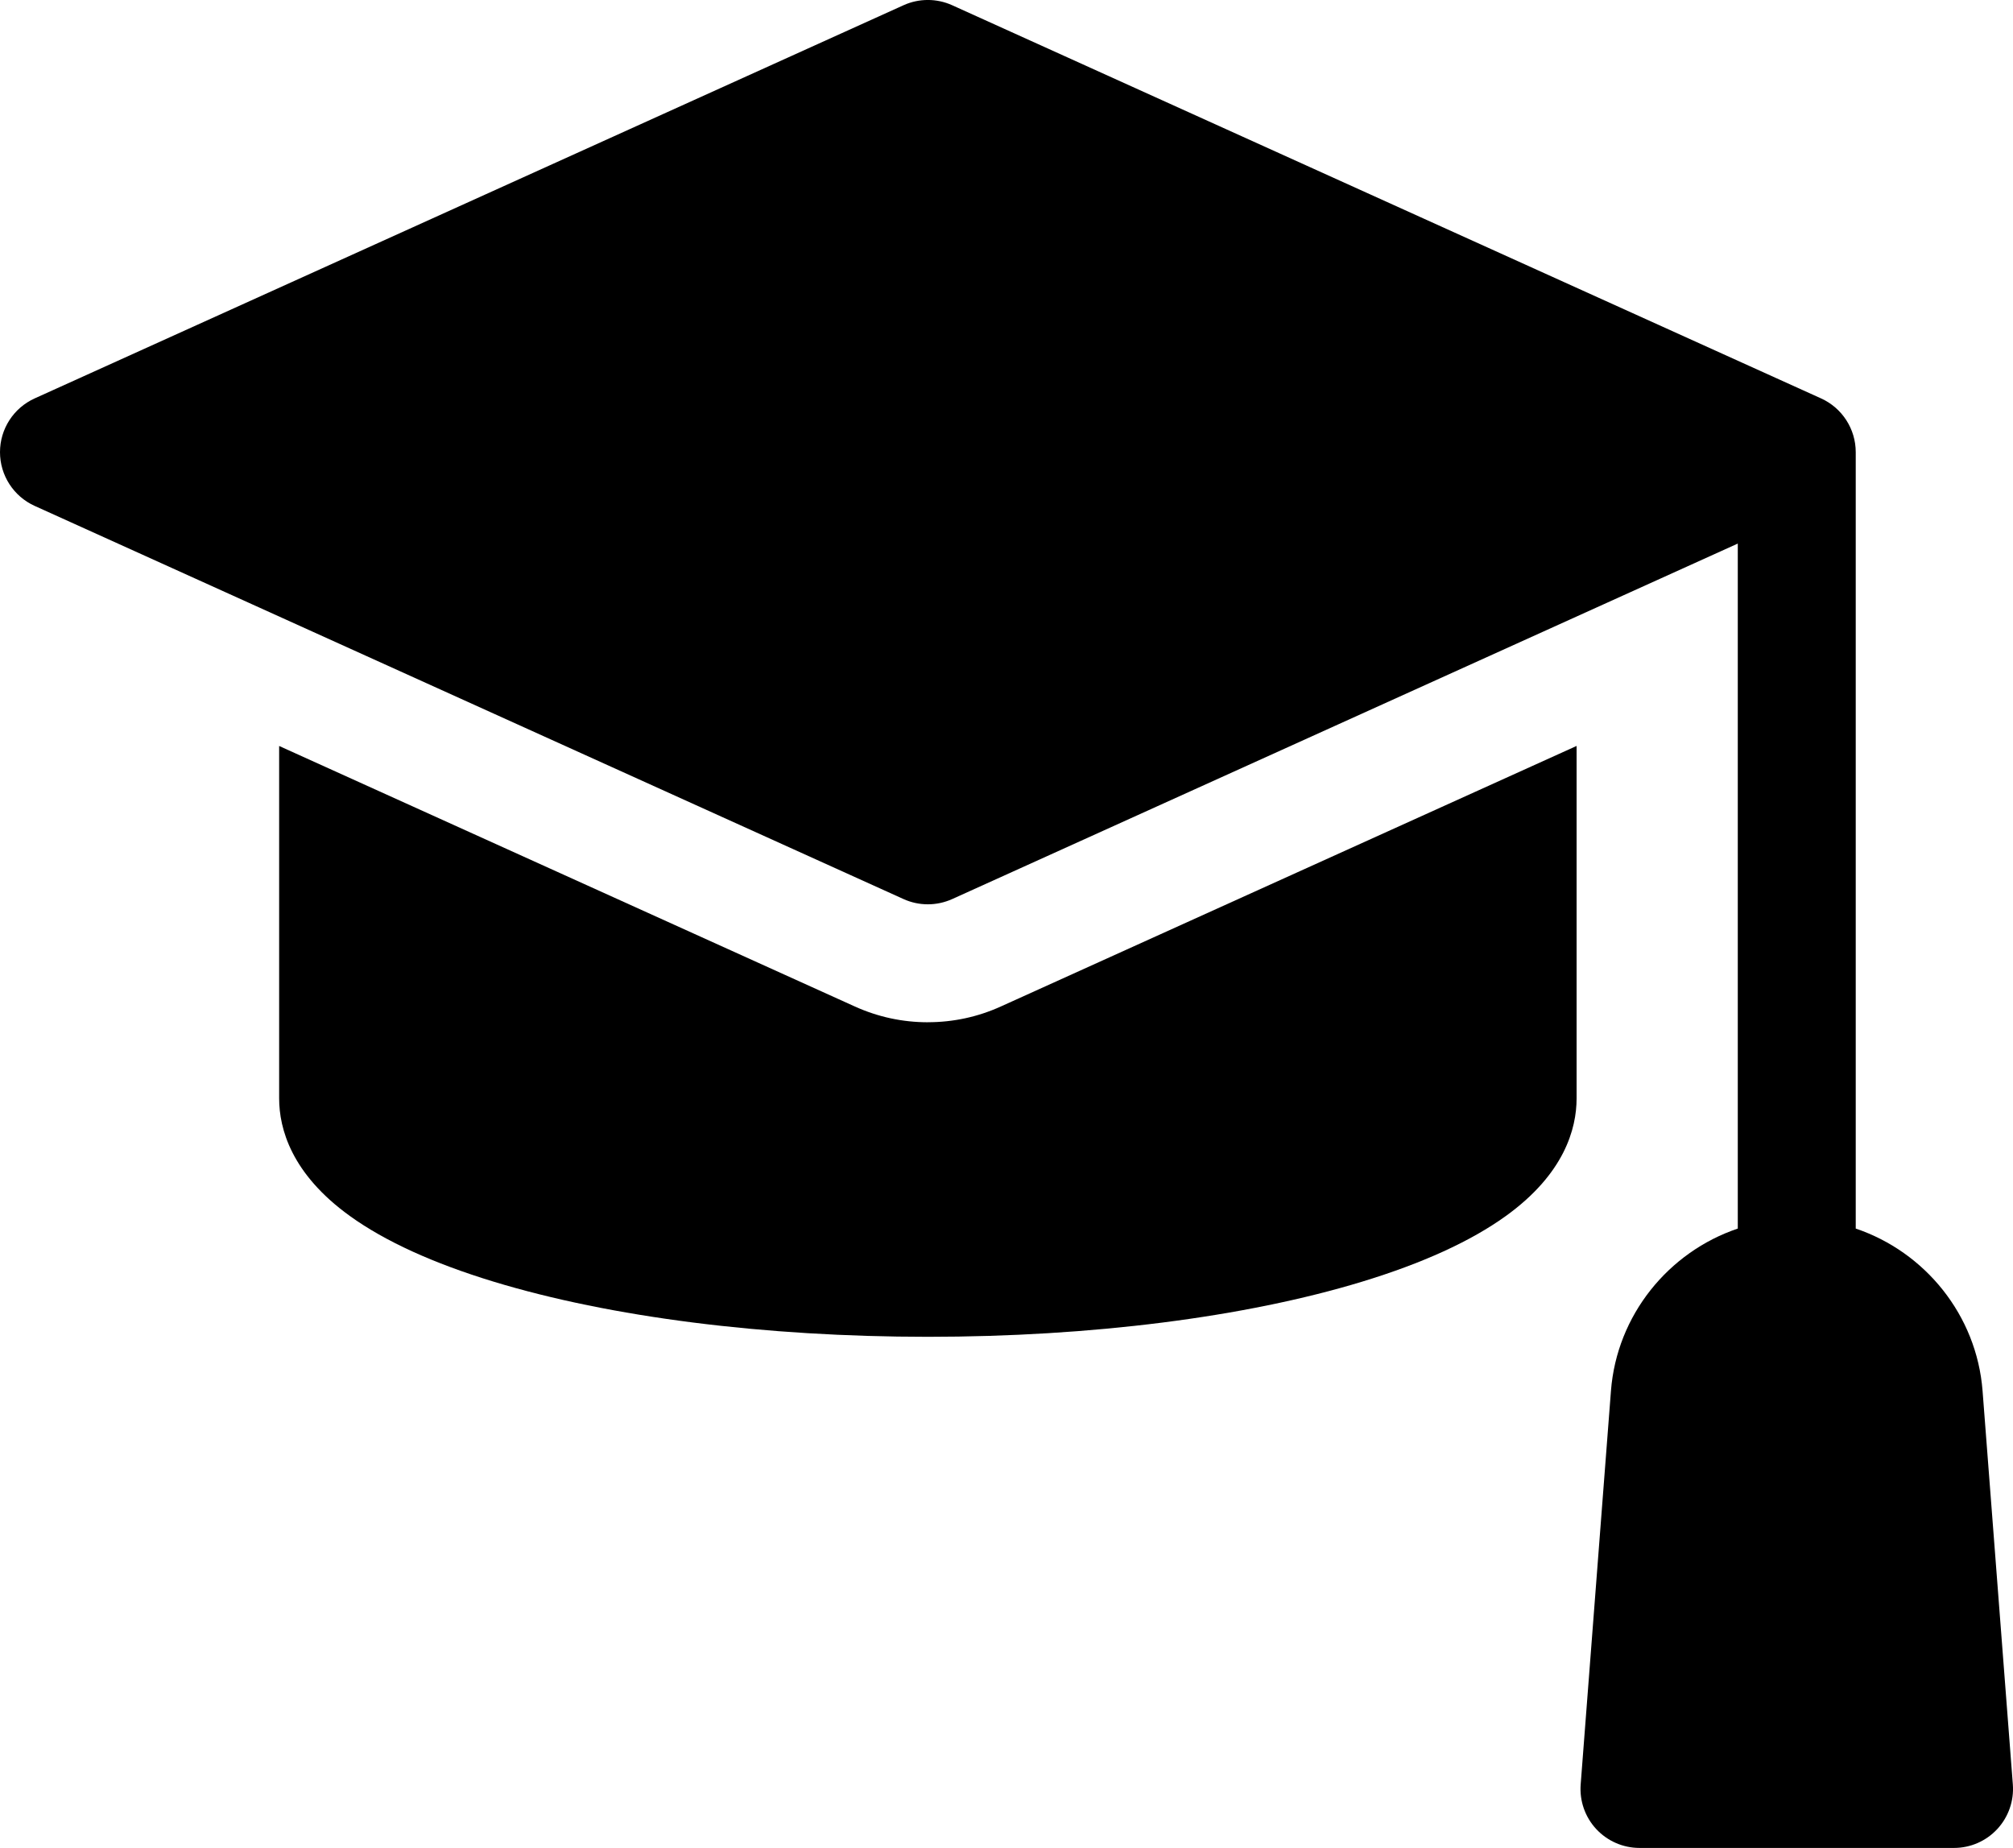
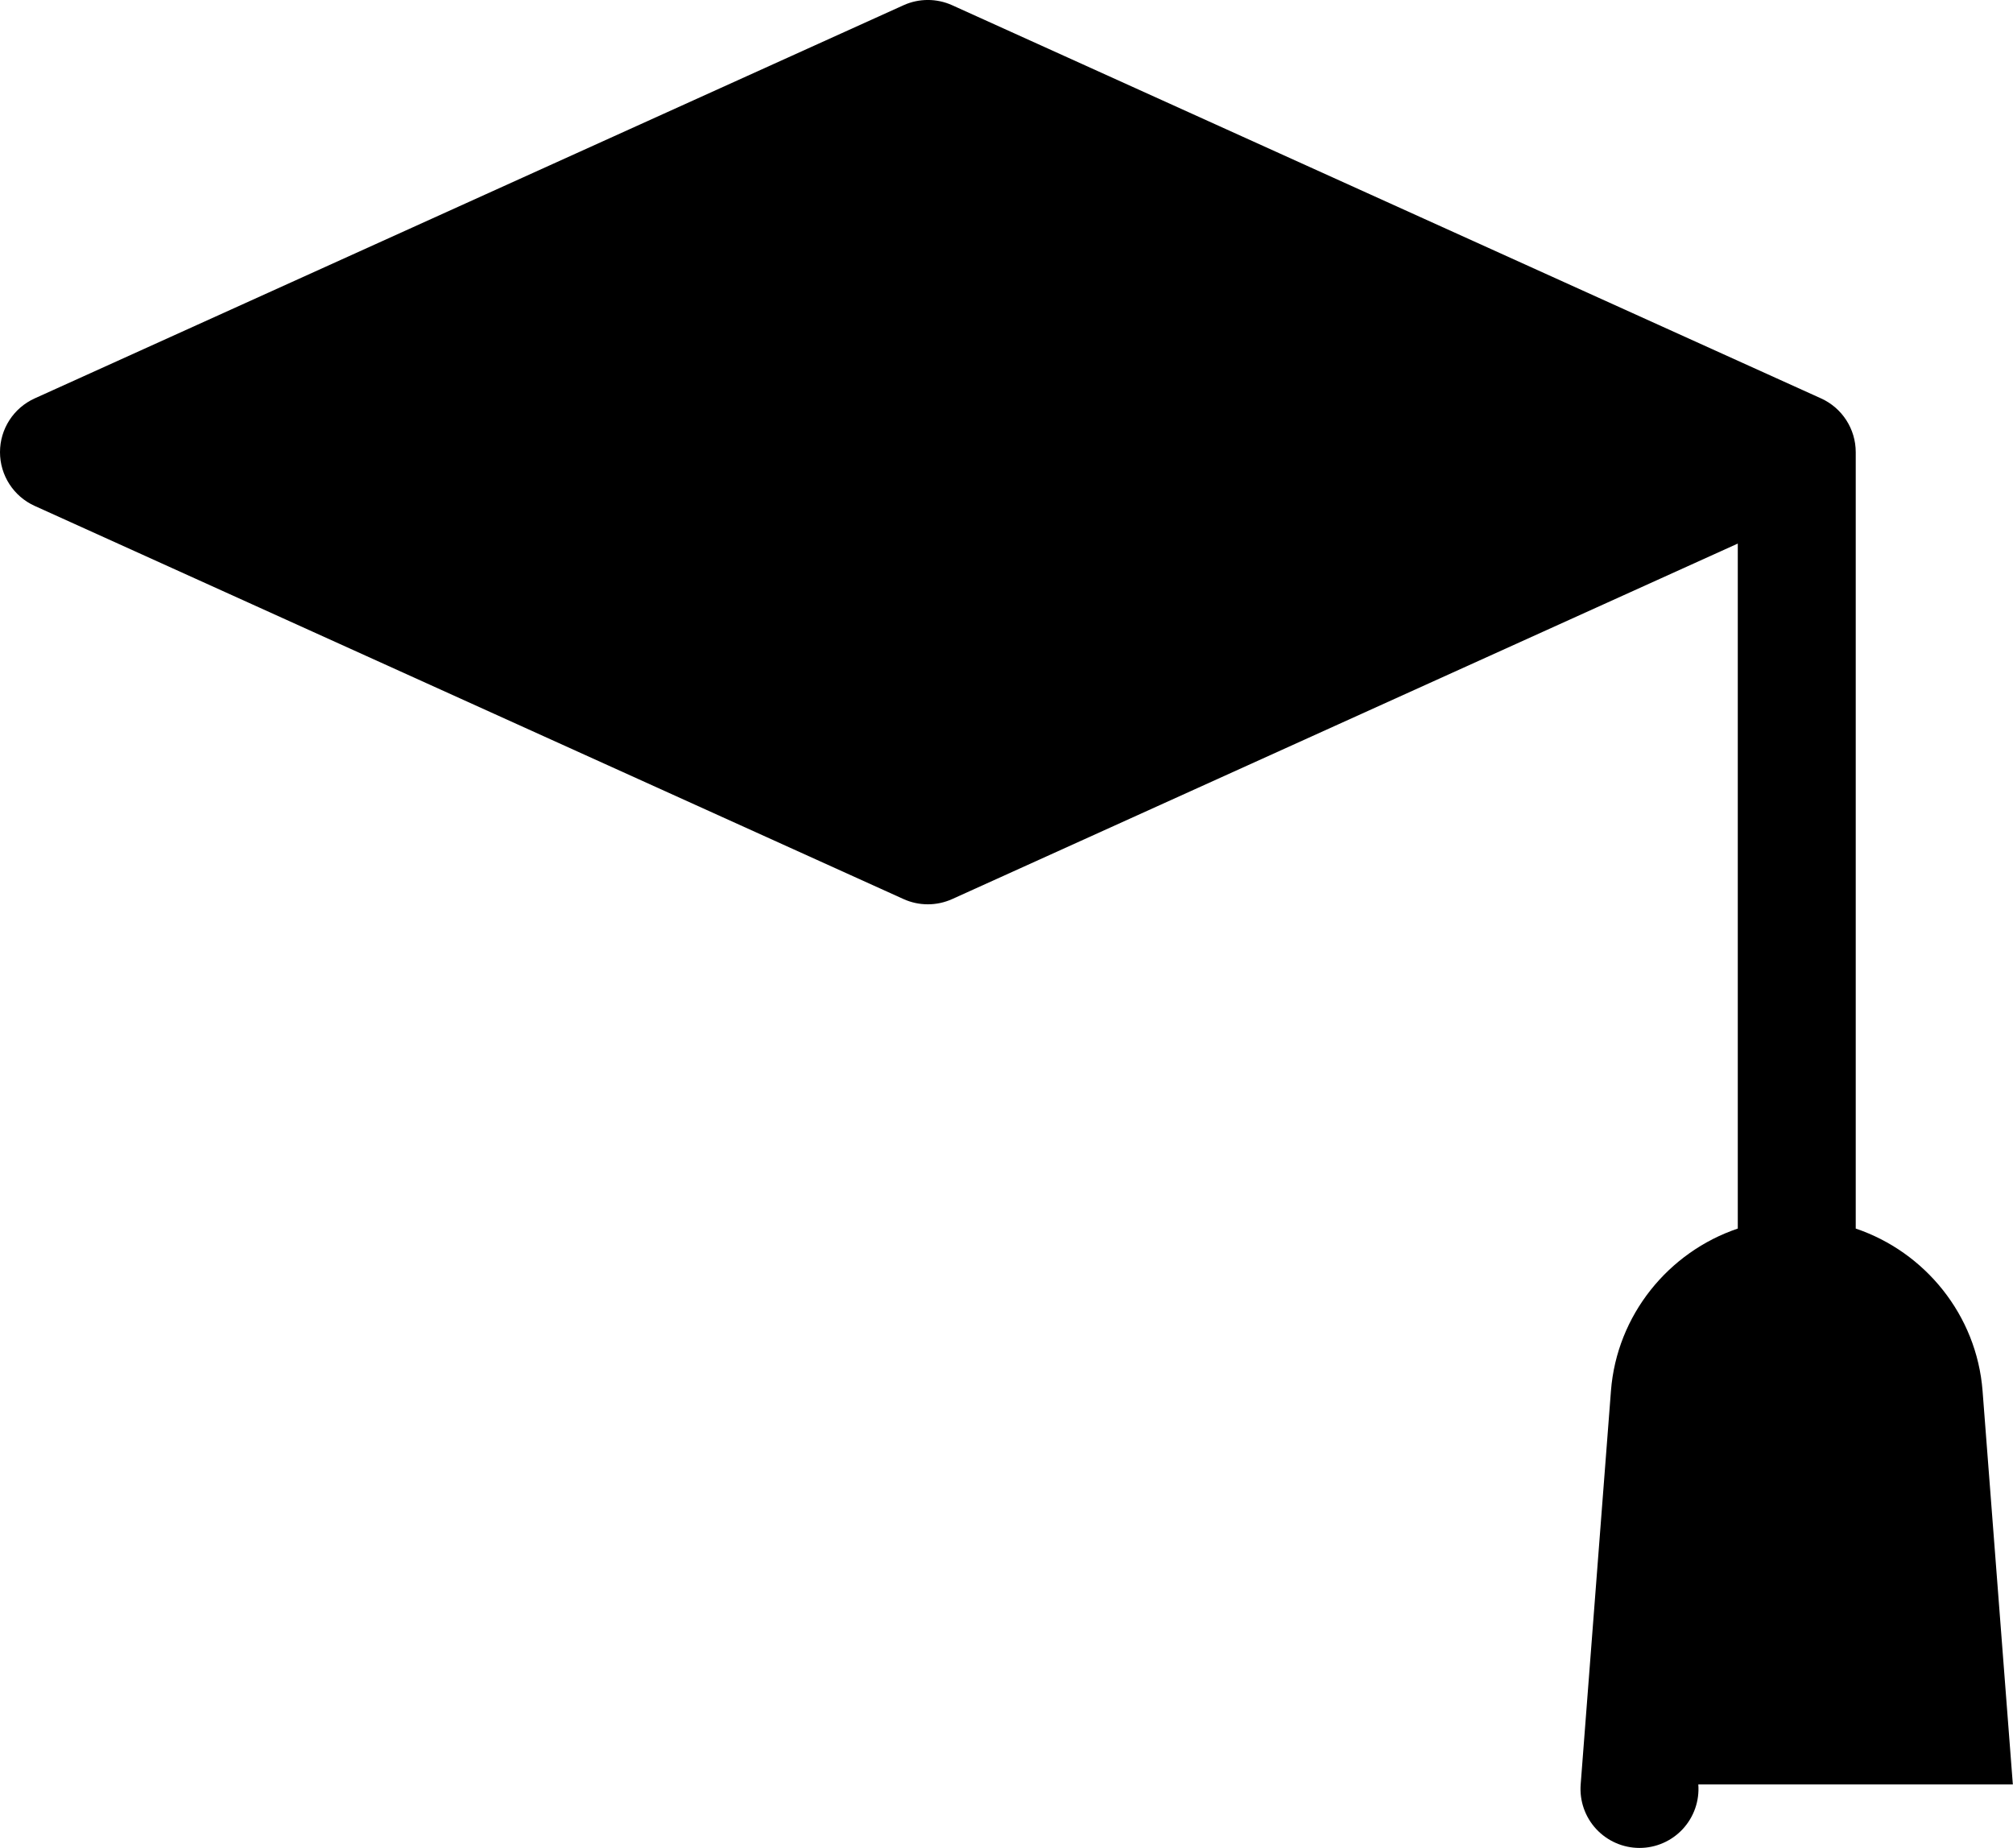
<svg xmlns="http://www.w3.org/2000/svg" id="Capa_1" data-name="Capa 1" viewBox="0 0 512 470">
-   <path d="M511.96,453.85l-7.7-100.09c-1.49-19.33-14.69-35.36-32.26-41.29V115c0-5.89-3.45-11.24-8.82-13.67L242.18,1.33c-3.93-1.78-8.44-1.78-12.37,0L8.82,101.33c-5.37,2.43-8.82,7.77-8.82,13.67s3.45,11.24,8.82,13.67l221,100c1.96,.89,4.07,1.33,6.18,1.33s4.22-.45,6.18-1.33l199.82-90.42v174.22c-17.57,5.93-30.77,21.96-32.26,41.29l-7.7,100.09c-.32,4.17,1.11,8.28,3.95,11.34s6.83,4.81,11.01,4.81h80c4.18,0,8.17-1.74,11.01-4.81,2.84-3.07,4.27-7.18,3.95-11.34h0Z" />
-   <path d="M236,260c-6.44,0-12.68-1.35-18.55-4L71,189.73v89.63c0,7.74,3.13,19.22,18.03,29.94,8.89,6.4,21.19,12.01,36.54,16.68,29.71,9.04,68.93,14.02,110.43,14.02s80.72-4.98,110.43-14.02c15.35-4.67,27.65-10.28,36.54-16.68,14.9-10.72,18.03-22.2,18.03-29.94v-89.64l-146.45,66.27c-5.87,2.66-12.11,4-18.55,4h0Z" />
+   <path d="M511.96,453.85l-7.7-100.09c-1.49-19.33-14.69-35.36-32.26-41.29V115c0-5.89-3.45-11.24-8.82-13.67L242.18,1.33c-3.93-1.78-8.44-1.78-12.37,0L8.82,101.33c-5.37,2.43-8.82,7.77-8.82,13.67s3.45,11.24,8.82,13.67l221,100c1.96,.89,4.07,1.33,6.18,1.33s4.22-.45,6.18-1.33l199.82-90.42v174.22c-17.57,5.93-30.77,21.96-32.26,41.29l-7.7,100.09c-.32,4.17,1.11,8.28,3.95,11.34s6.83,4.81,11.01,4.81c4.18,0,8.17-1.74,11.01-4.81,2.84-3.07,4.27-7.18,3.95-11.34h0Z" />
</svg>